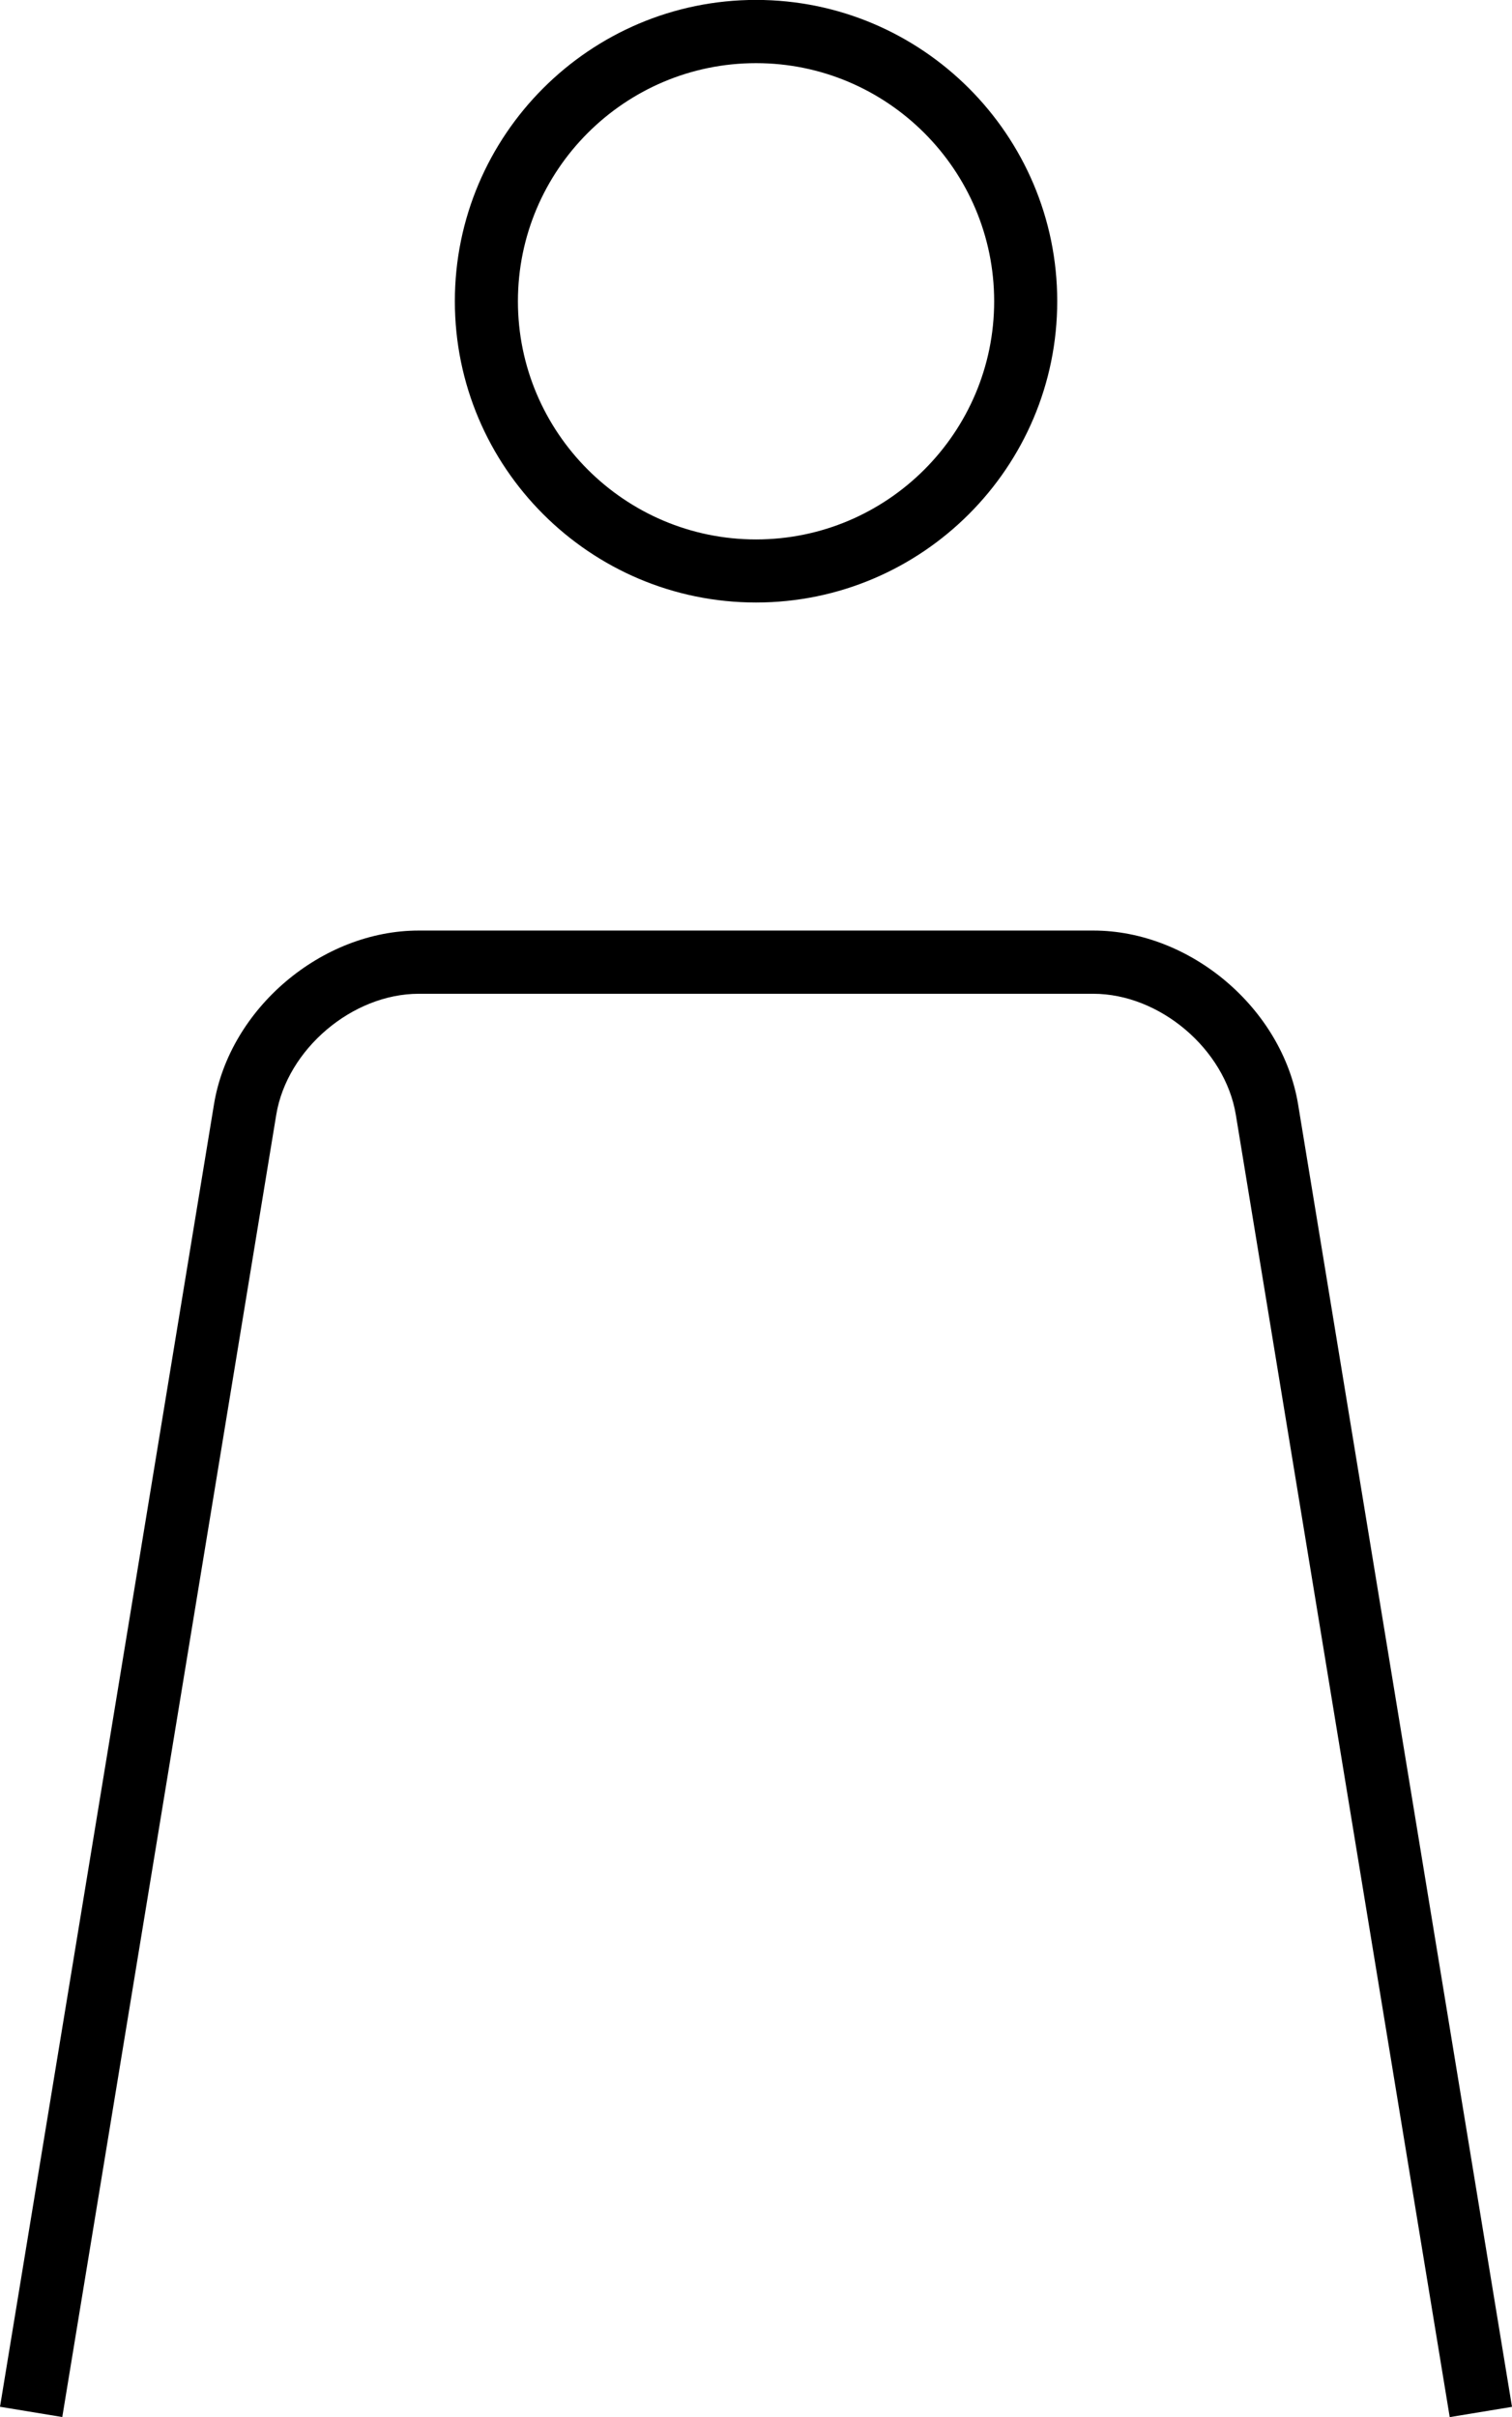
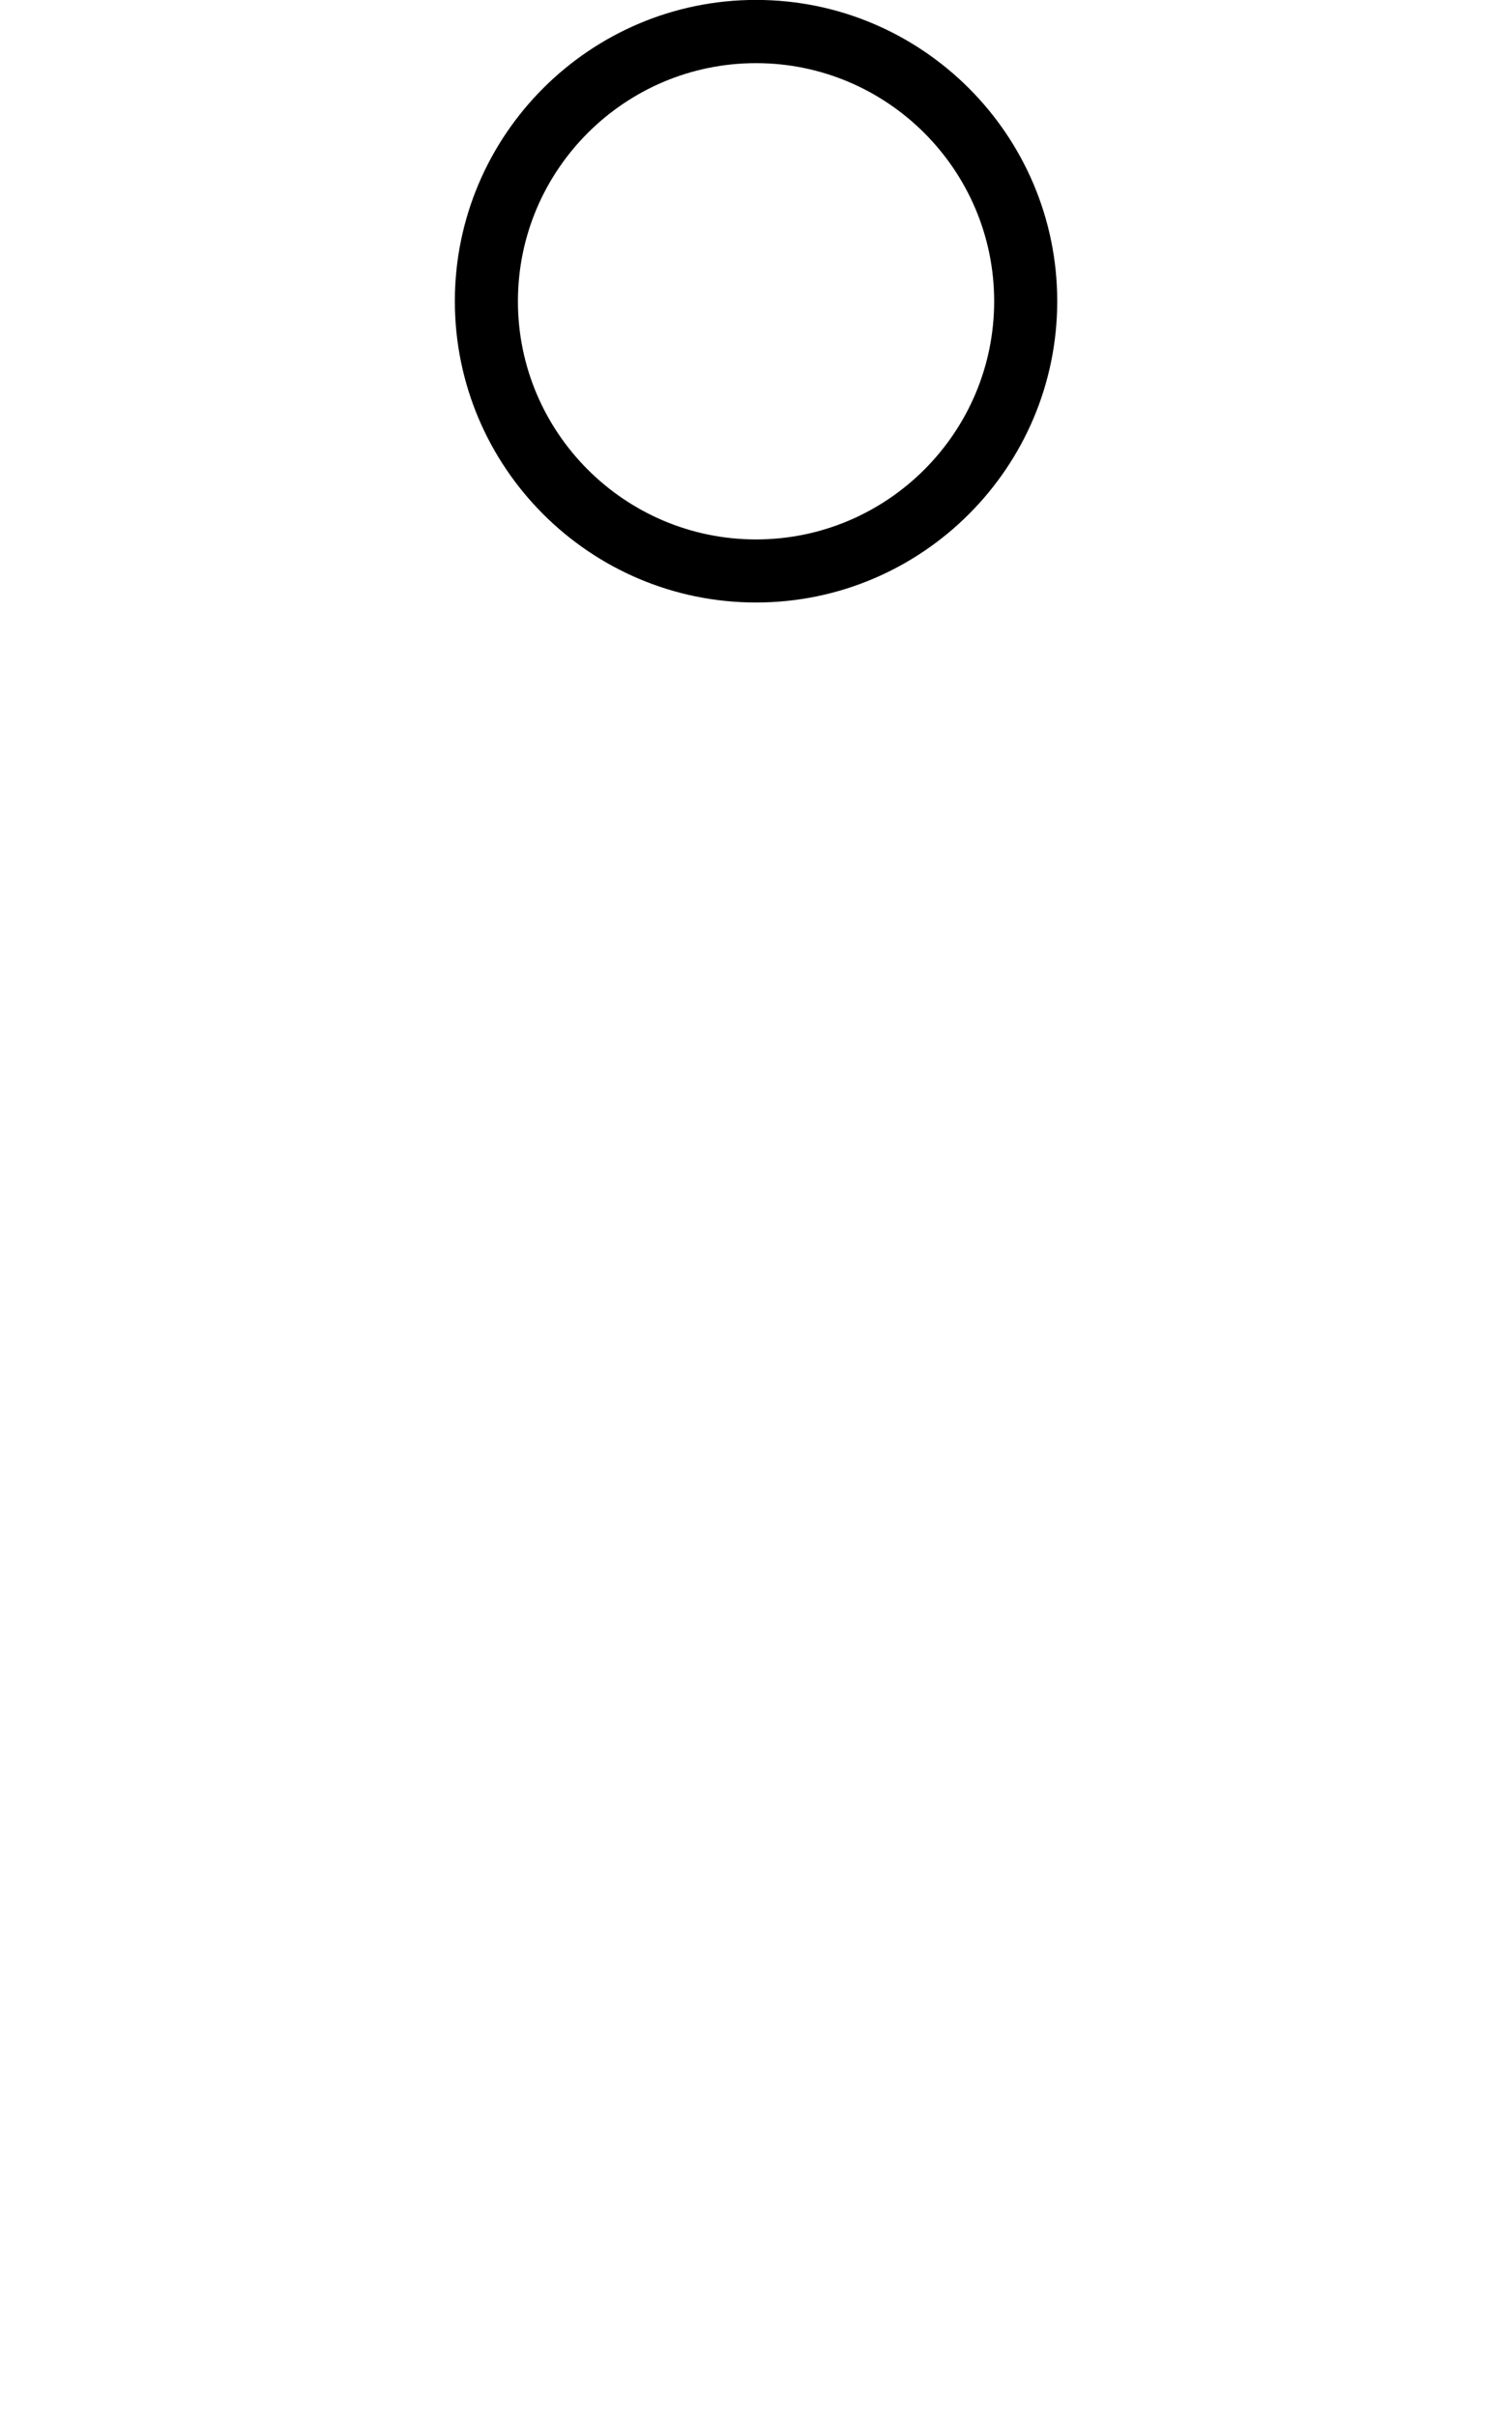
<svg xmlns="http://www.w3.org/2000/svg" id="_レイヤー_2" viewBox="0 0 19.157 30.621">
  <g id="design">
    <path d="M9.579,7.633c-2.104,0-3.816-1.712-3.816-3.817,0-2.105,1.712-3.817,3.816-3.817s3.816,1.712,3.816,3.817c0,2.104-1.712,3.817-3.816,3.817ZM9.579.8c-1.663,0-3.017,1.353-3.017,3.017,0,1.663,1.354,3.017,3.017,3.017s3.017-1.353,3.017-3.017c0-1.663-1.354-3.017-3.017-3.017Z" />
-     <path d="M.789,30.621l-.789-.13L2.711,13.992c.199-1.215,1.363-2.203,2.595-2.203h8.546c1.231,0,2.395.988,2.595,2.203l2.71,16.5-.789.13-2.71-16.499c-.137-.831-.963-1.533-1.806-1.533H5.306c-.842,0-1.669.702-1.806,1.533L.789,30.621Z" />
  </g>
</svg>